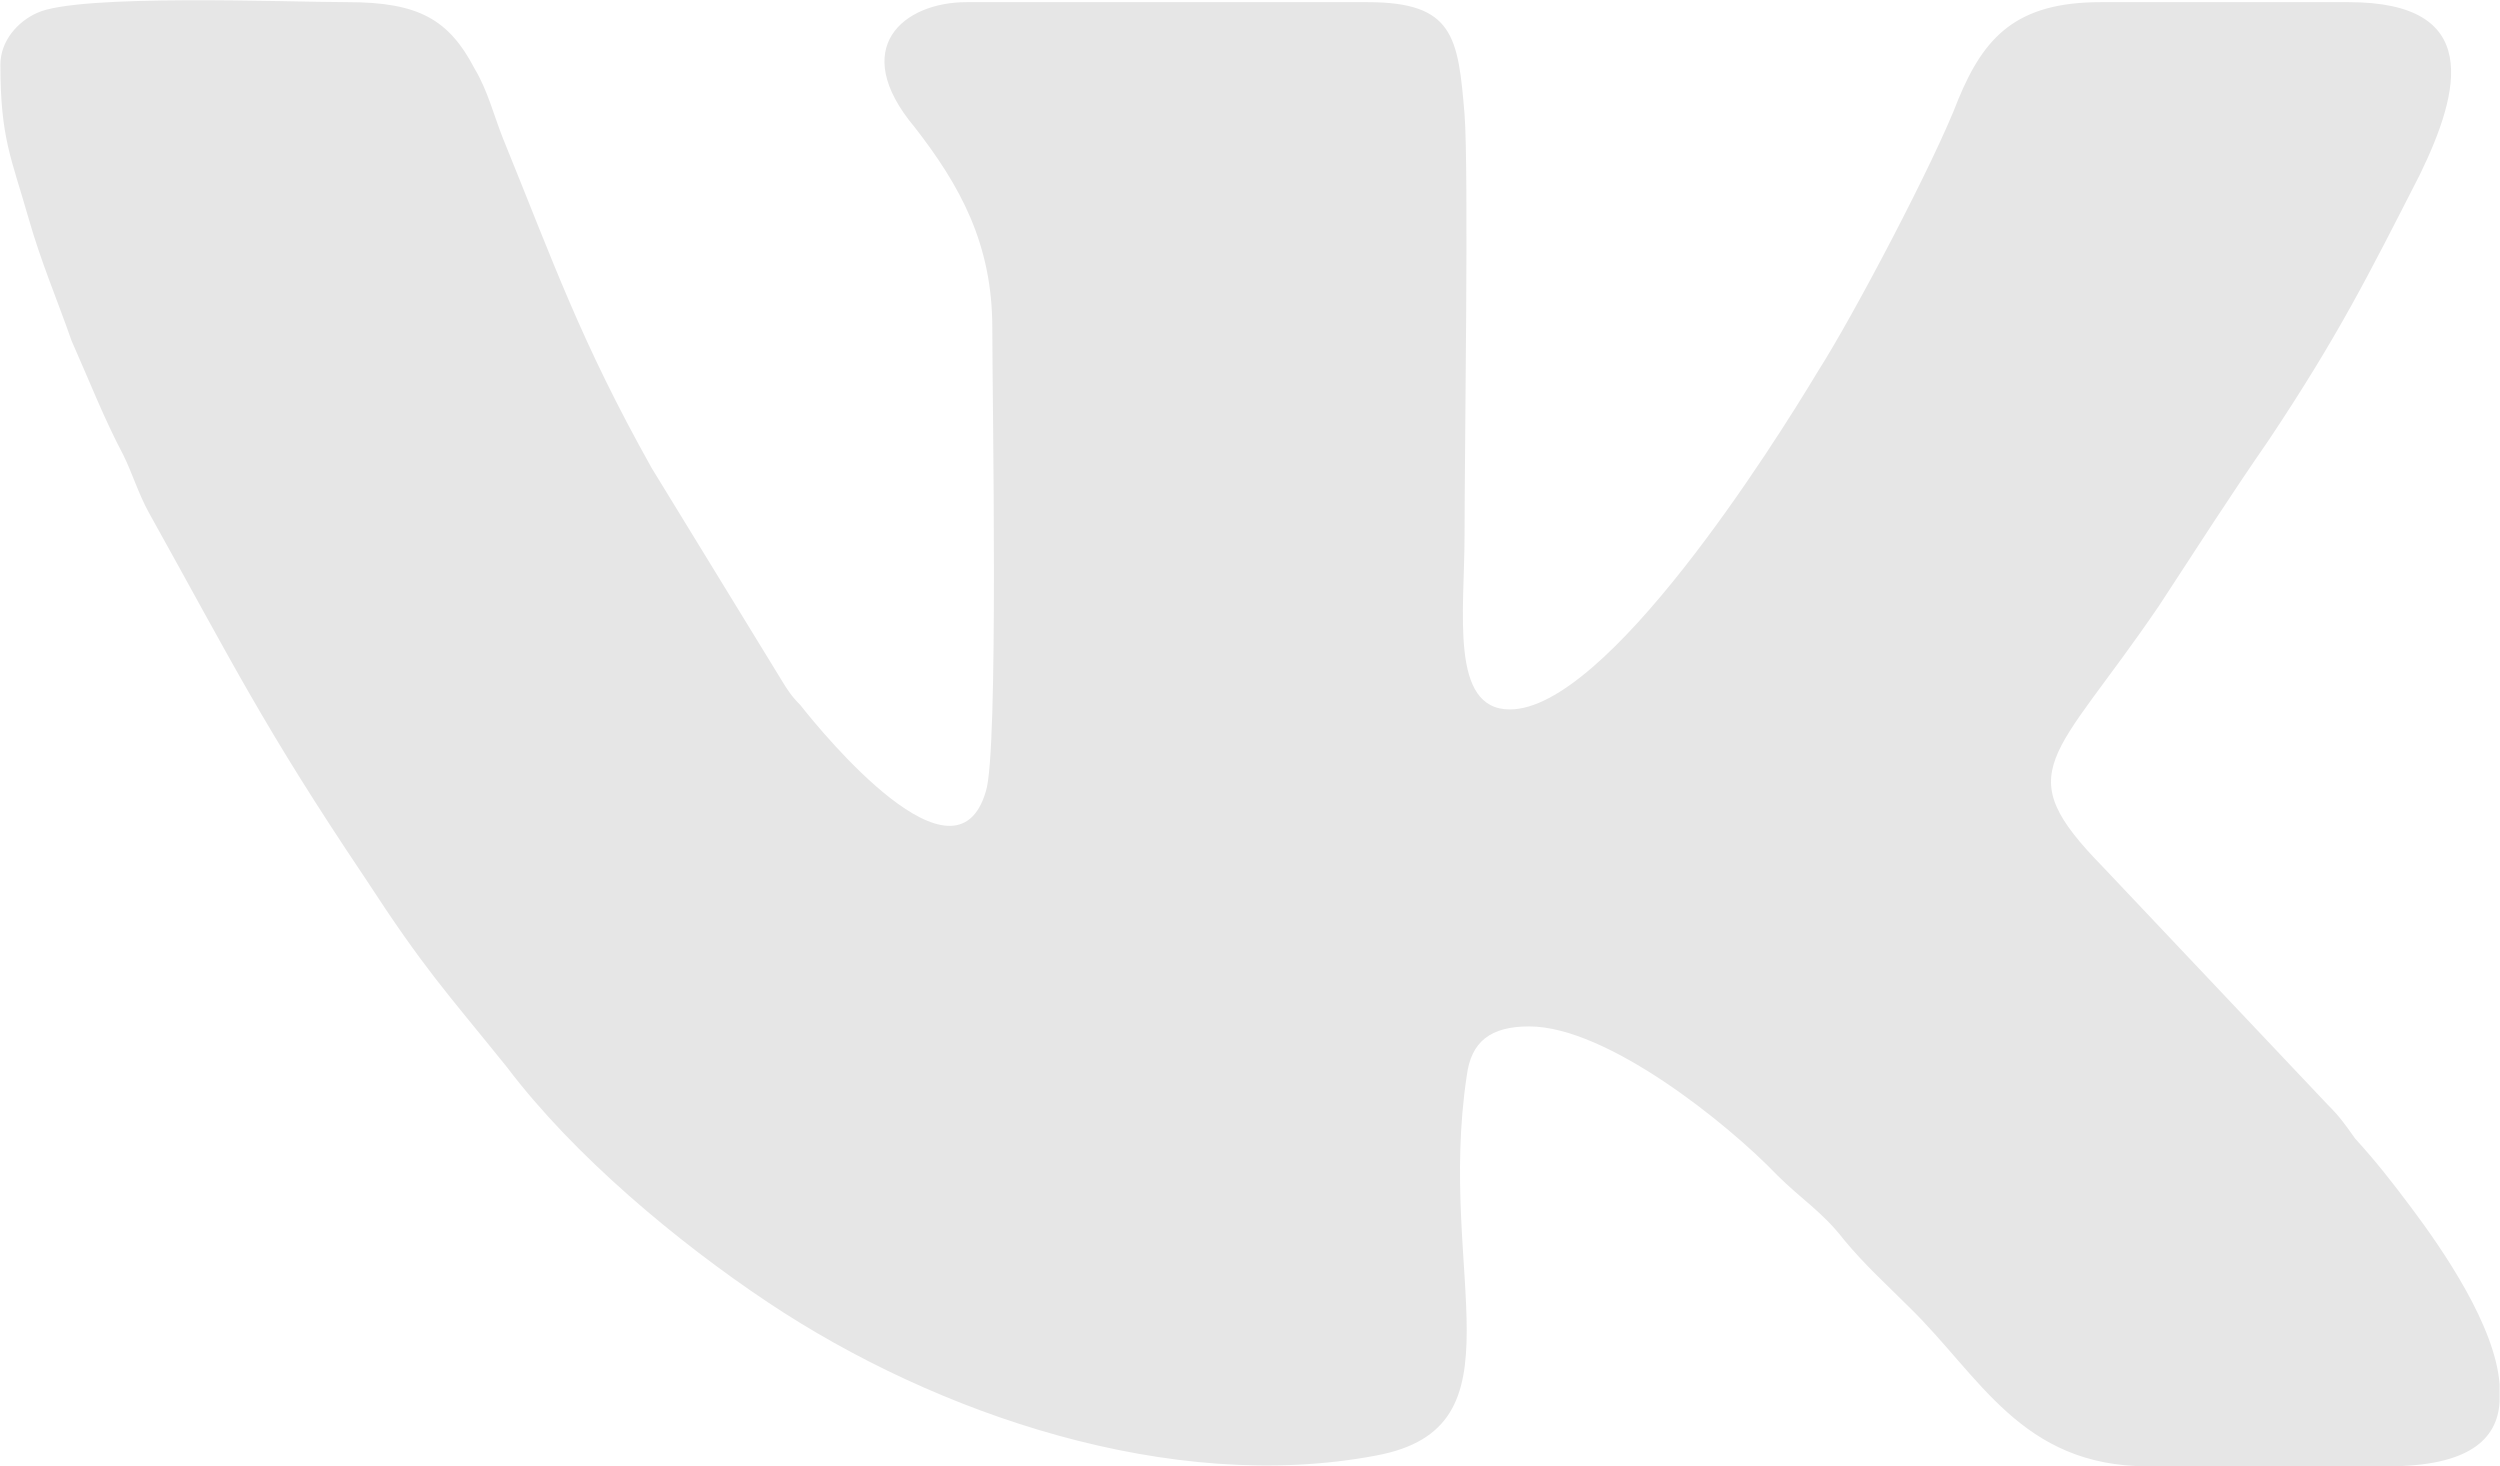
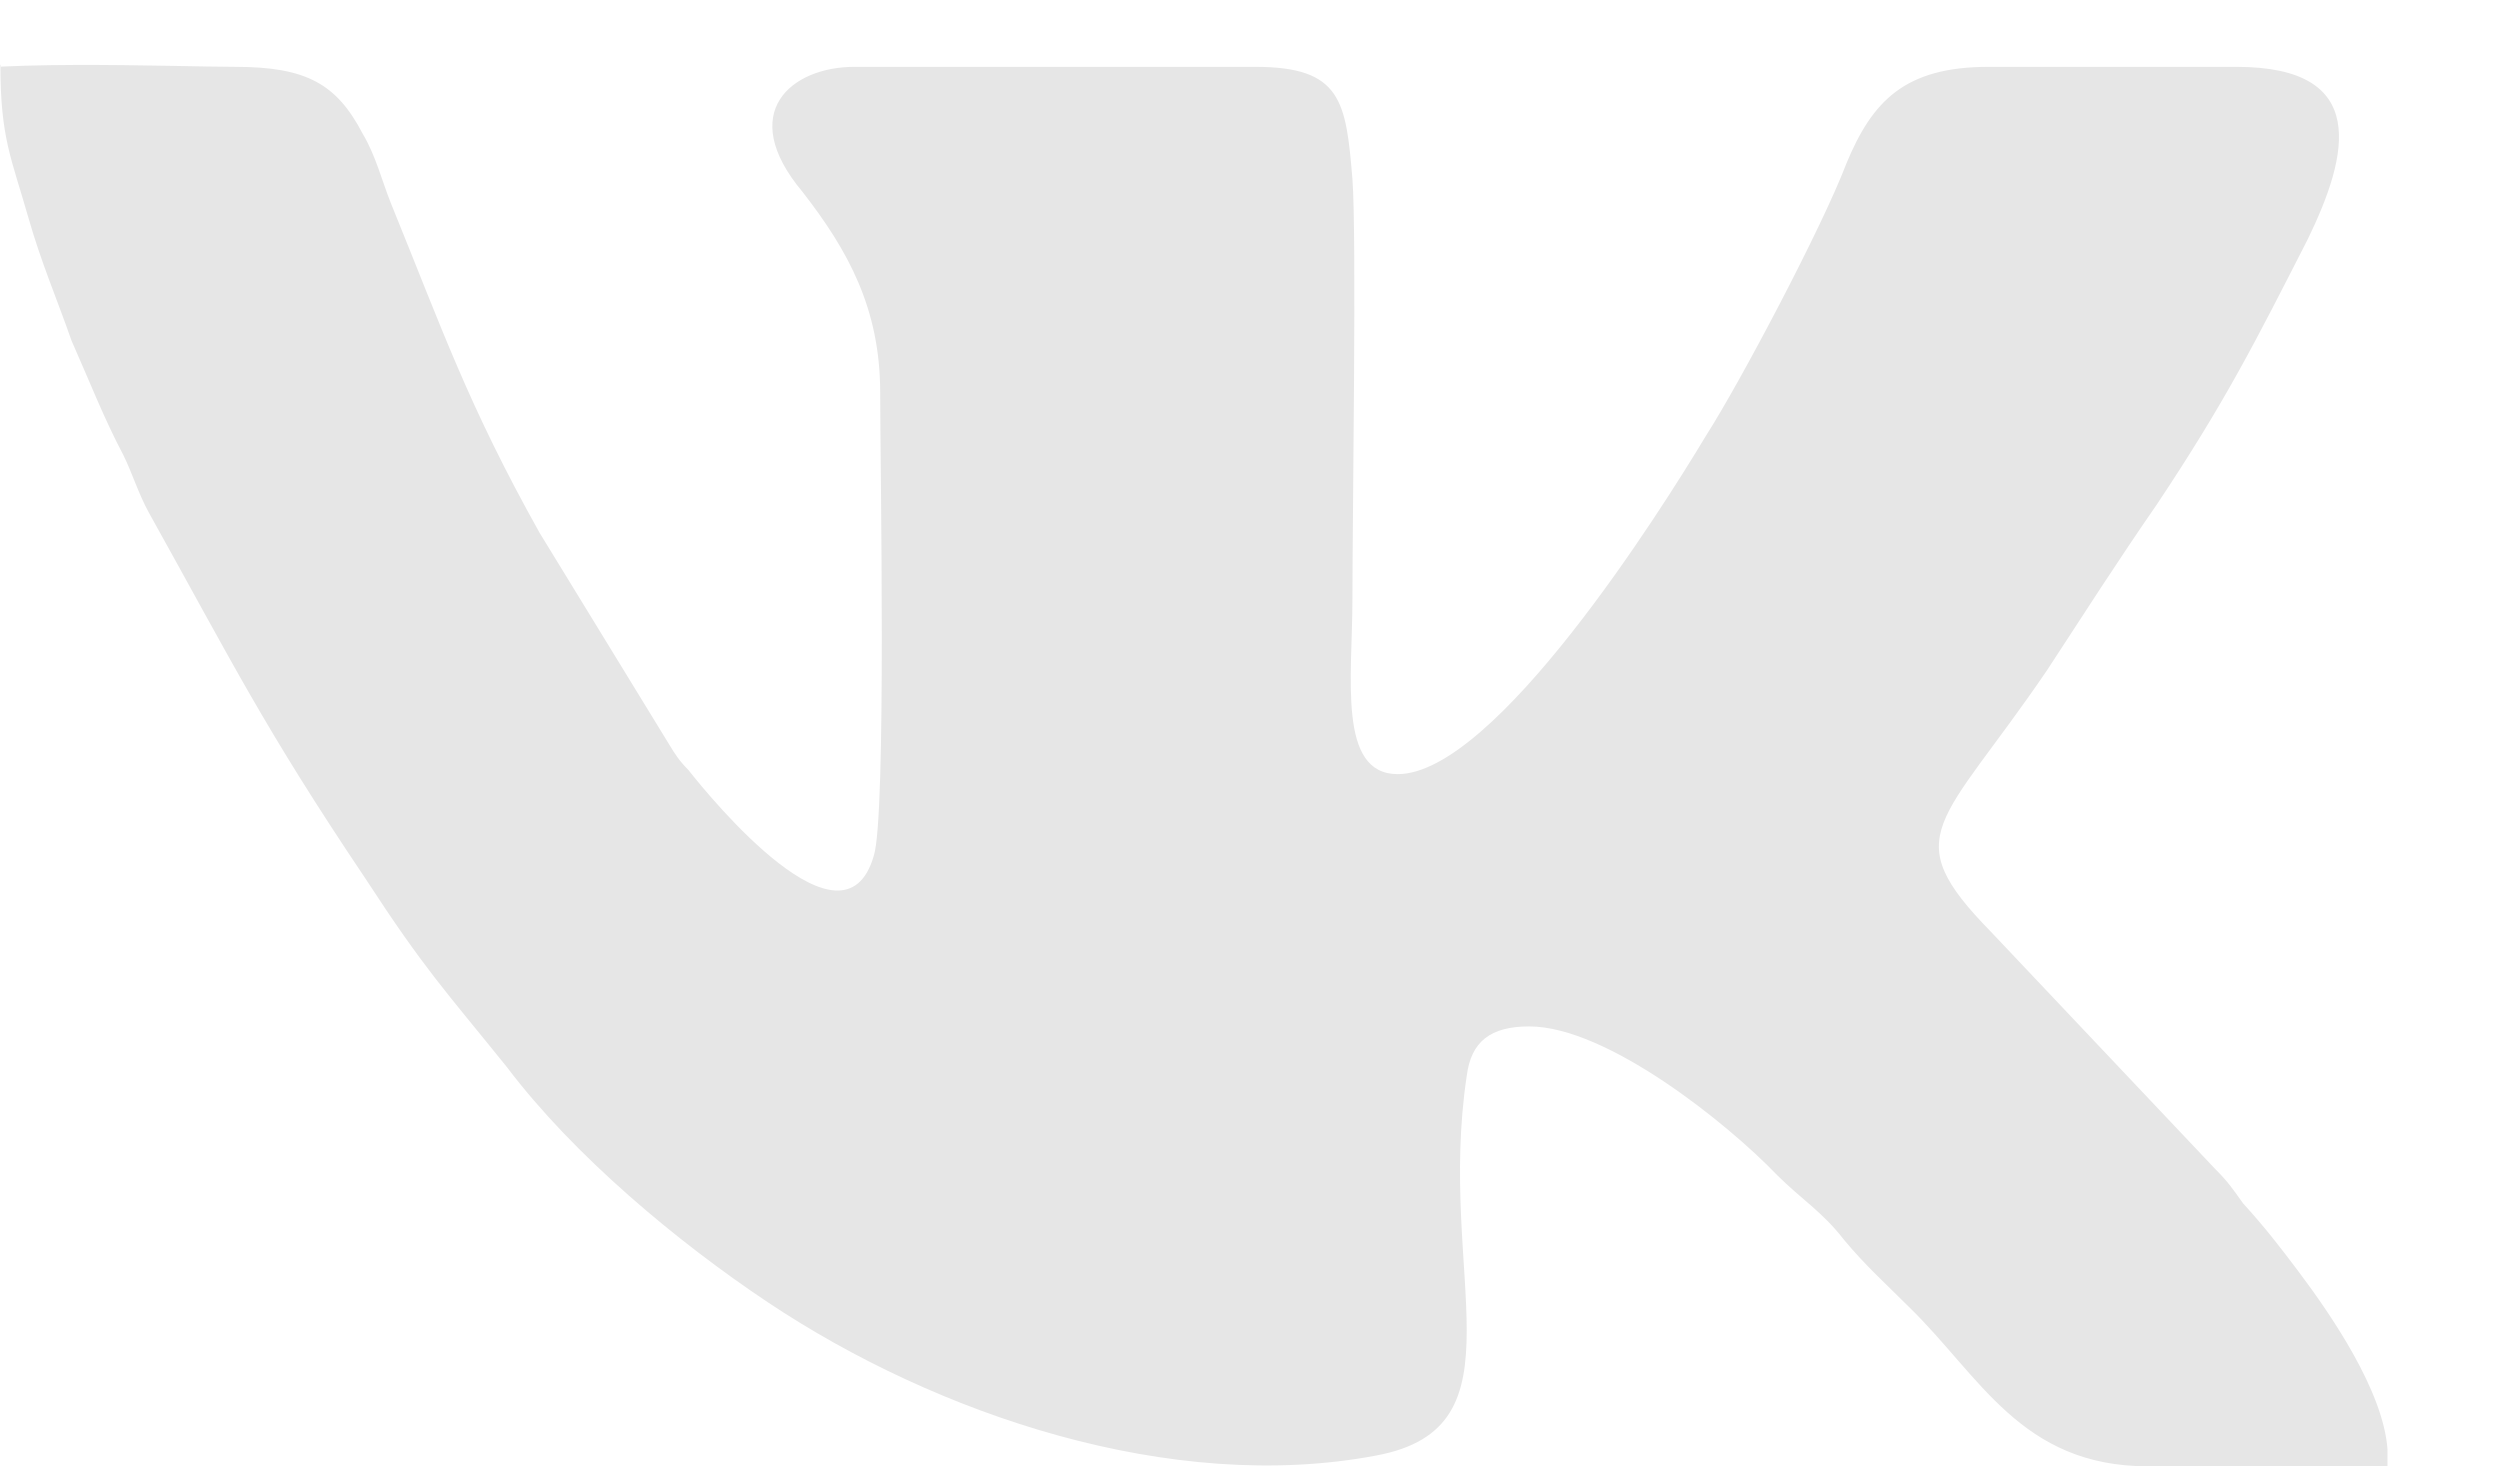
<svg xmlns="http://www.w3.org/2000/svg" xml:space="preserve" width="135.45mm" height="79.445mm" style="shape-rendering:geometricPrecision; text-rendering:geometricPrecision; image-rendering:optimizeQuality; fill-rule:evenodd; clip-rule:evenodd" viewBox="0 0 1159 680">
  <defs>
    <style type="text/css">  .fil0 {fill:#E6E6E6}  </style>
  </defs>
  <g id="Слой_x0020_1">
-     <path class="fil0" d="M0 30c0,34 5,43 13,71 6,21 13,37 20,57 8,18 15,36 24,53 4,8 7,18 12,27 39,70 53,99 100,169 28,43 37,52 66,88 31,41 79,81 121,109 78,52 187,89 282,71 70,-13 28,-83 42,-176 2,-16 11,-23 29,-23 36,0 92,45 115,69 11,11 21,17 31,30 10,12 19,20 30,31 33,32 52,74 111,74l111 0c37,0 51,-12 52,-30l0 -8c-2,-27 -26,-62 -41,-82 -9,-12 -16,-21 -26,-32 -5,-7 -7,-10 -13,-16l-104 -110c-44,-45 -23,-49 26,-121 17,-26 33,-51 51,-77 32,-48 46,-76 70,-123 19,-39 29,-80 -33,-80l-115 0c-39,0 -54,16 -66,45 -11,29 -49,101 -65,126 -21,35 -98,157 -143,157 -28,0 -21,-45 -21,-81 0,-38 2,-169 0,-195 -3,-36 -5,-52 -45,-52l-186 0c-29,0 -55,21 -24,58 21,27 36,54 36,93 0,33 3,197 -3,215 -14,48 -75,-26 -86,-40 -4,-4 -6,-7 -9,-12l-60 -98c-33,-59 -45,-94 -69,-153 -4,-10 -7,-22 -13,-32 -12,-23 -26,-31 -59,-31 -27,0 -125,-4 -144,5 -9,4 -17,13 -17,24z" />
+     <path class="fil0" d="M0 30c0,34 5,43 13,71 6,21 13,37 20,57 8,18 15,36 24,53 4,8 7,18 12,27 39,70 53,99 100,169 28,43 37,52 66,88 31,41 79,81 121,109 78,52 187,89 282,71 70,-13 28,-83 42,-176 2,-16 11,-23 29,-23 36,0 92,45 115,69 11,11 21,17 31,30 10,12 19,20 30,31 33,32 52,74 111,74l111 0l0 -8c-2,-27 -26,-62 -41,-82 -9,-12 -16,-21 -26,-32 -5,-7 -7,-10 -13,-16l-104 -110c-44,-45 -23,-49 26,-121 17,-26 33,-51 51,-77 32,-48 46,-76 70,-123 19,-39 29,-80 -33,-80l-115 0c-39,0 -54,16 -66,45 -11,29 -49,101 -65,126 -21,35 -98,157 -143,157 -28,0 -21,-45 -21,-81 0,-38 2,-169 0,-195 -3,-36 -5,-52 -45,-52l-186 0c-29,0 -55,21 -24,58 21,27 36,54 36,93 0,33 3,197 -3,215 -14,48 -75,-26 -86,-40 -4,-4 -6,-7 -9,-12l-60 -98c-33,-59 -45,-94 -69,-153 -4,-10 -7,-22 -13,-32 -12,-23 -26,-31 -59,-31 -27,0 -125,-4 -144,5 -9,4 -17,13 -17,24z" />
  </g>
</svg>